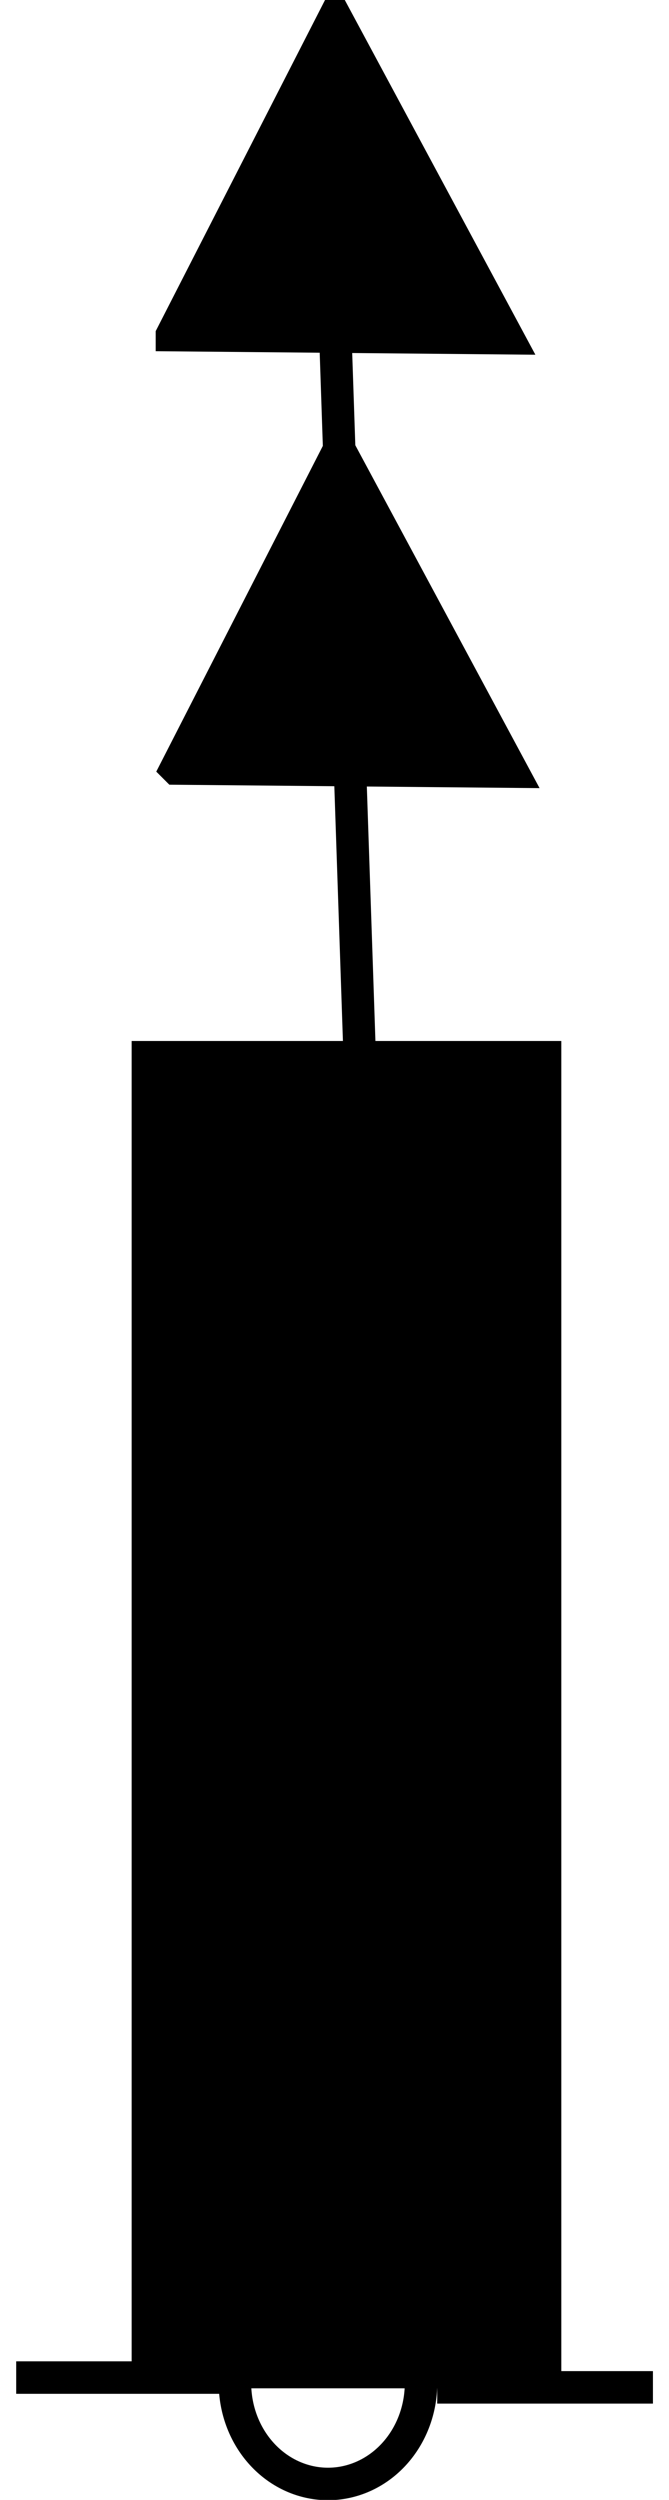
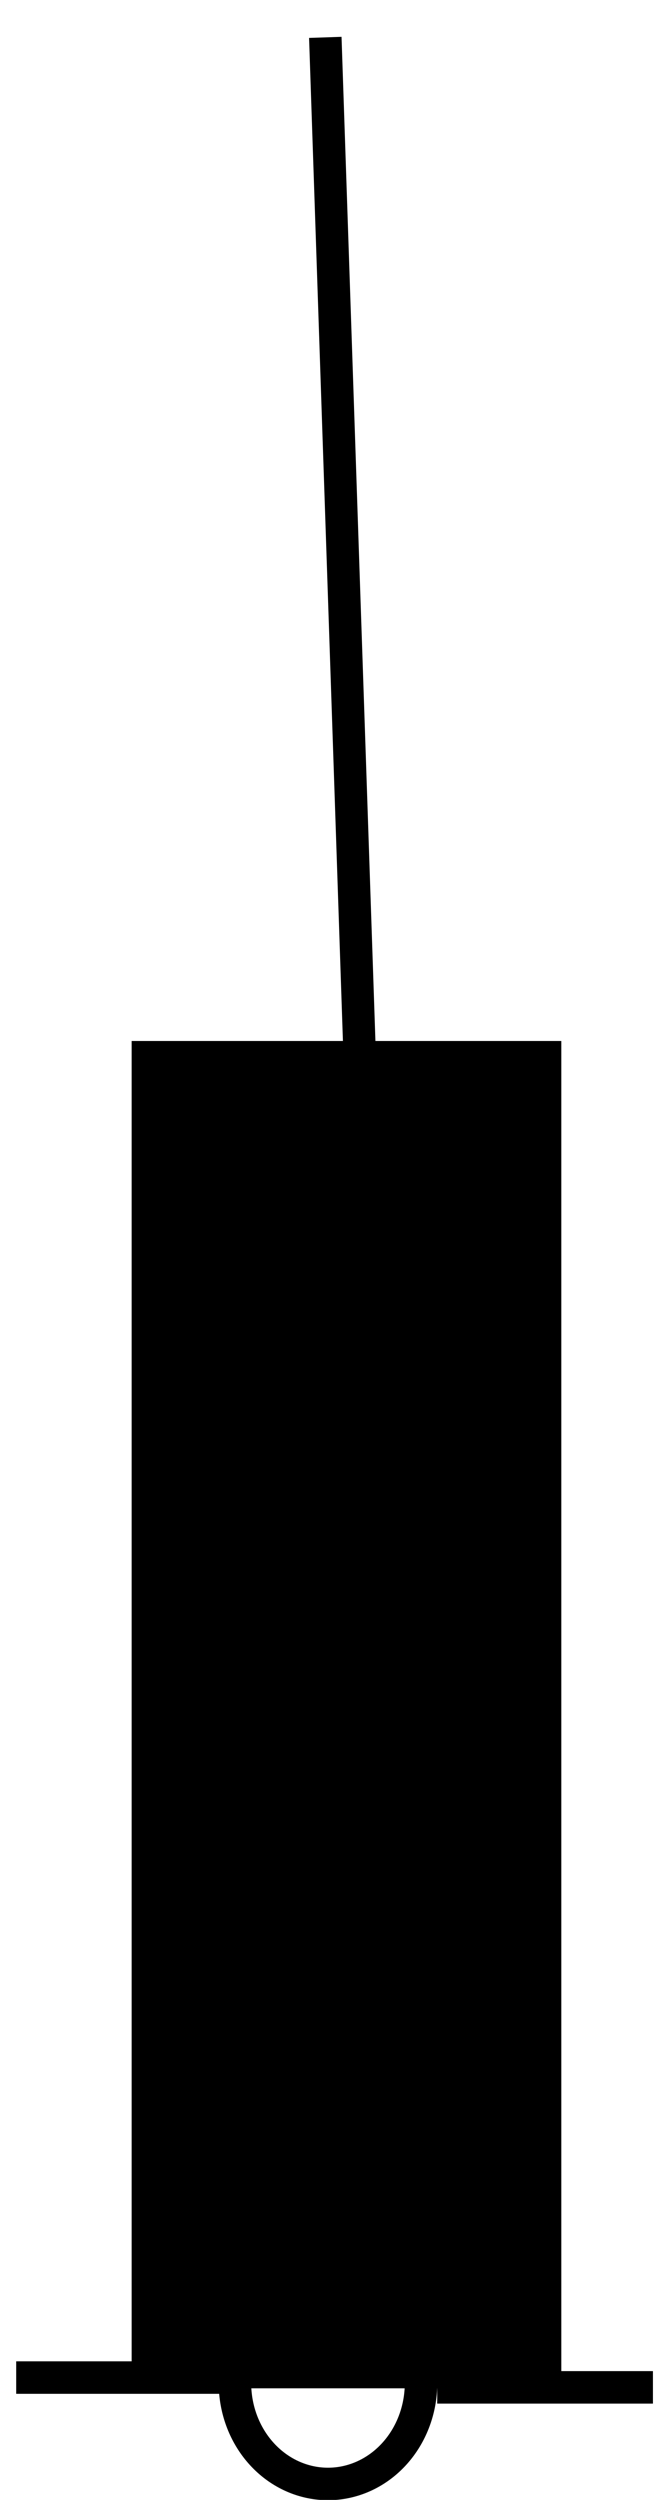
<svg xmlns="http://www.w3.org/2000/svg" viewBox="0 0 21.896 81.757" version="1.0">
  <g stroke="#000" stroke-width="1.063" stroke-miterlimit="3.988">
    <path d="M.53 77.756h7.06M13.78 77.936a3.045 3.299 0 11-6.09 0 3.045 3.299 0 116.09 0zM14.31 78.076h7.06" fill="none" />
    <path fill-rule="evenodd" d="M4.84 34.576h13v43h-13z" />
-     <path d="M5.764 25.133l11.002.102-5.664-10.532-5.338 10.43zM5.627 10.959l11.002.102L10.965.528l-5.338 10.43z" fill="none" />
-     <path d="M6.75 10.24c.002-.101.961-2.03 2.115-4.27l2.109-4.088 2.258 4.175c1.24 2.296 2.25 4.239 2.253 4.31-.006.072-1.973.118-4.381.097s-4.363-.12-4.353-.223zM8.905 20.325c1.15-2.26 2.156-4.107 2.226-4.11.104.01 4.087 7.345 4.385 8.092.05.102-1.89.184-4.31.155L6.81 24.43l2.095-4.105z" fill-rule="evenodd" />
    <path d="M10.647 1.222l1.114 32.983" fill="none" />
  </g>
</svg>